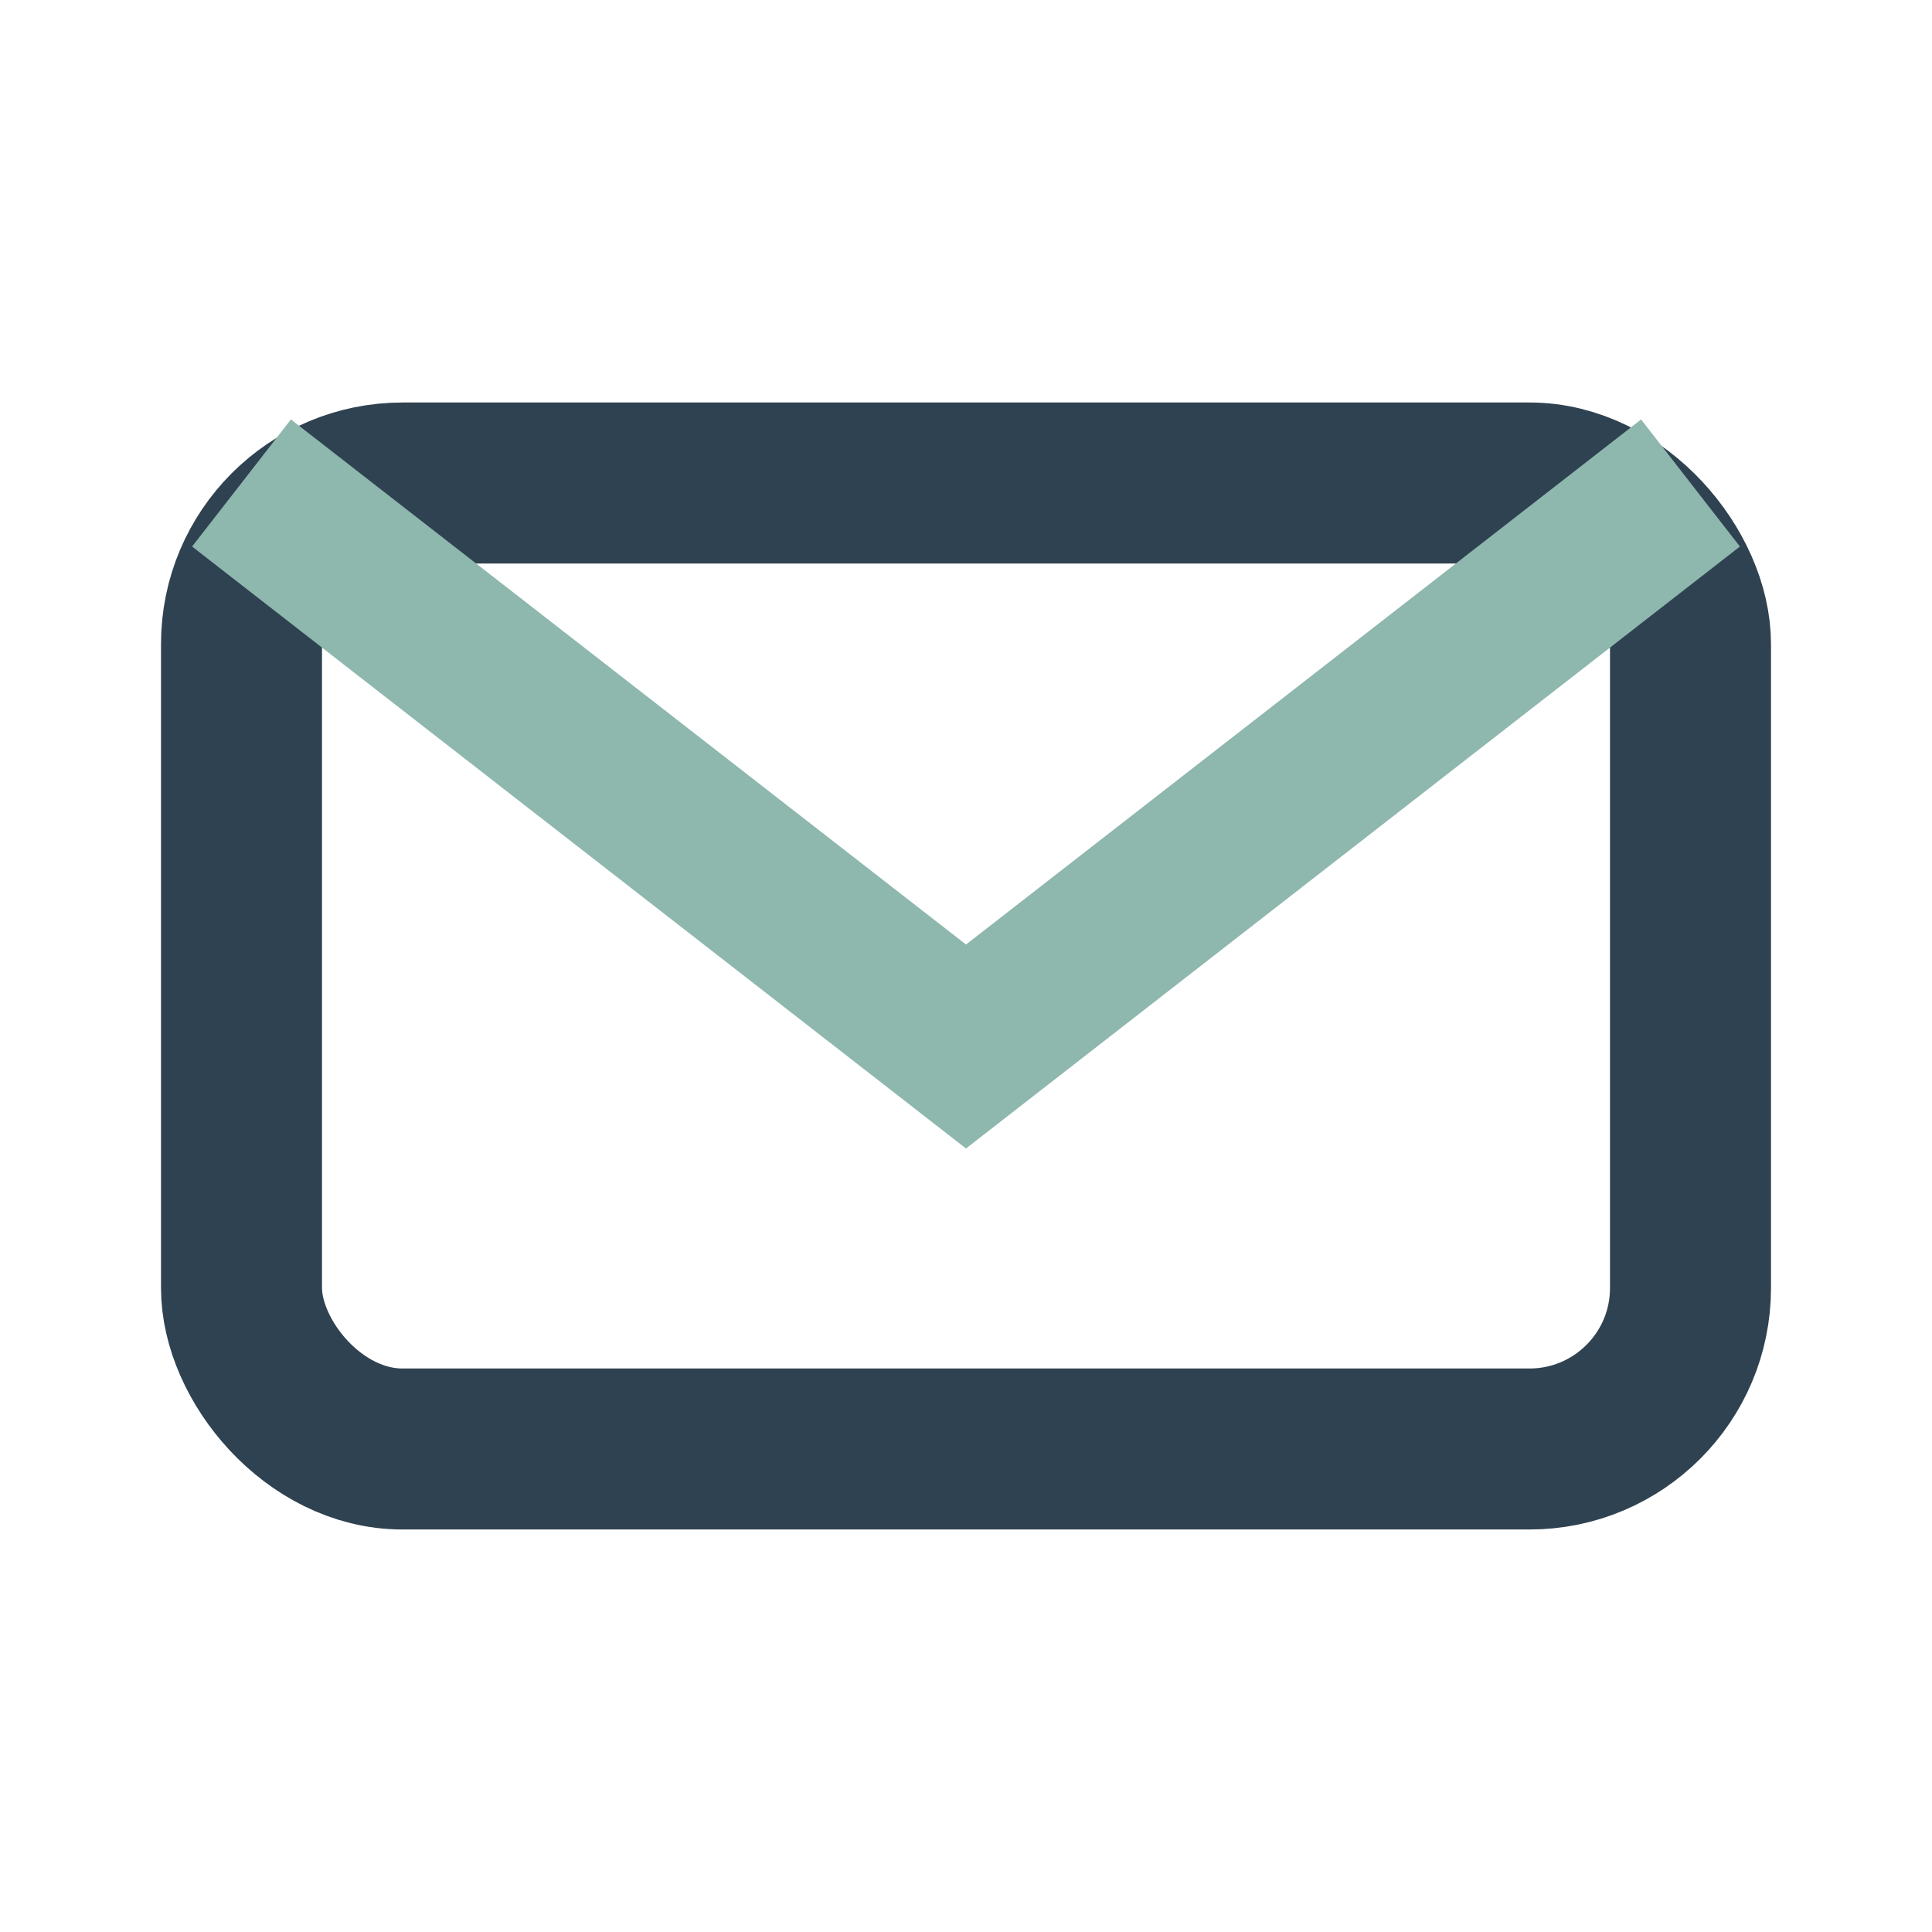
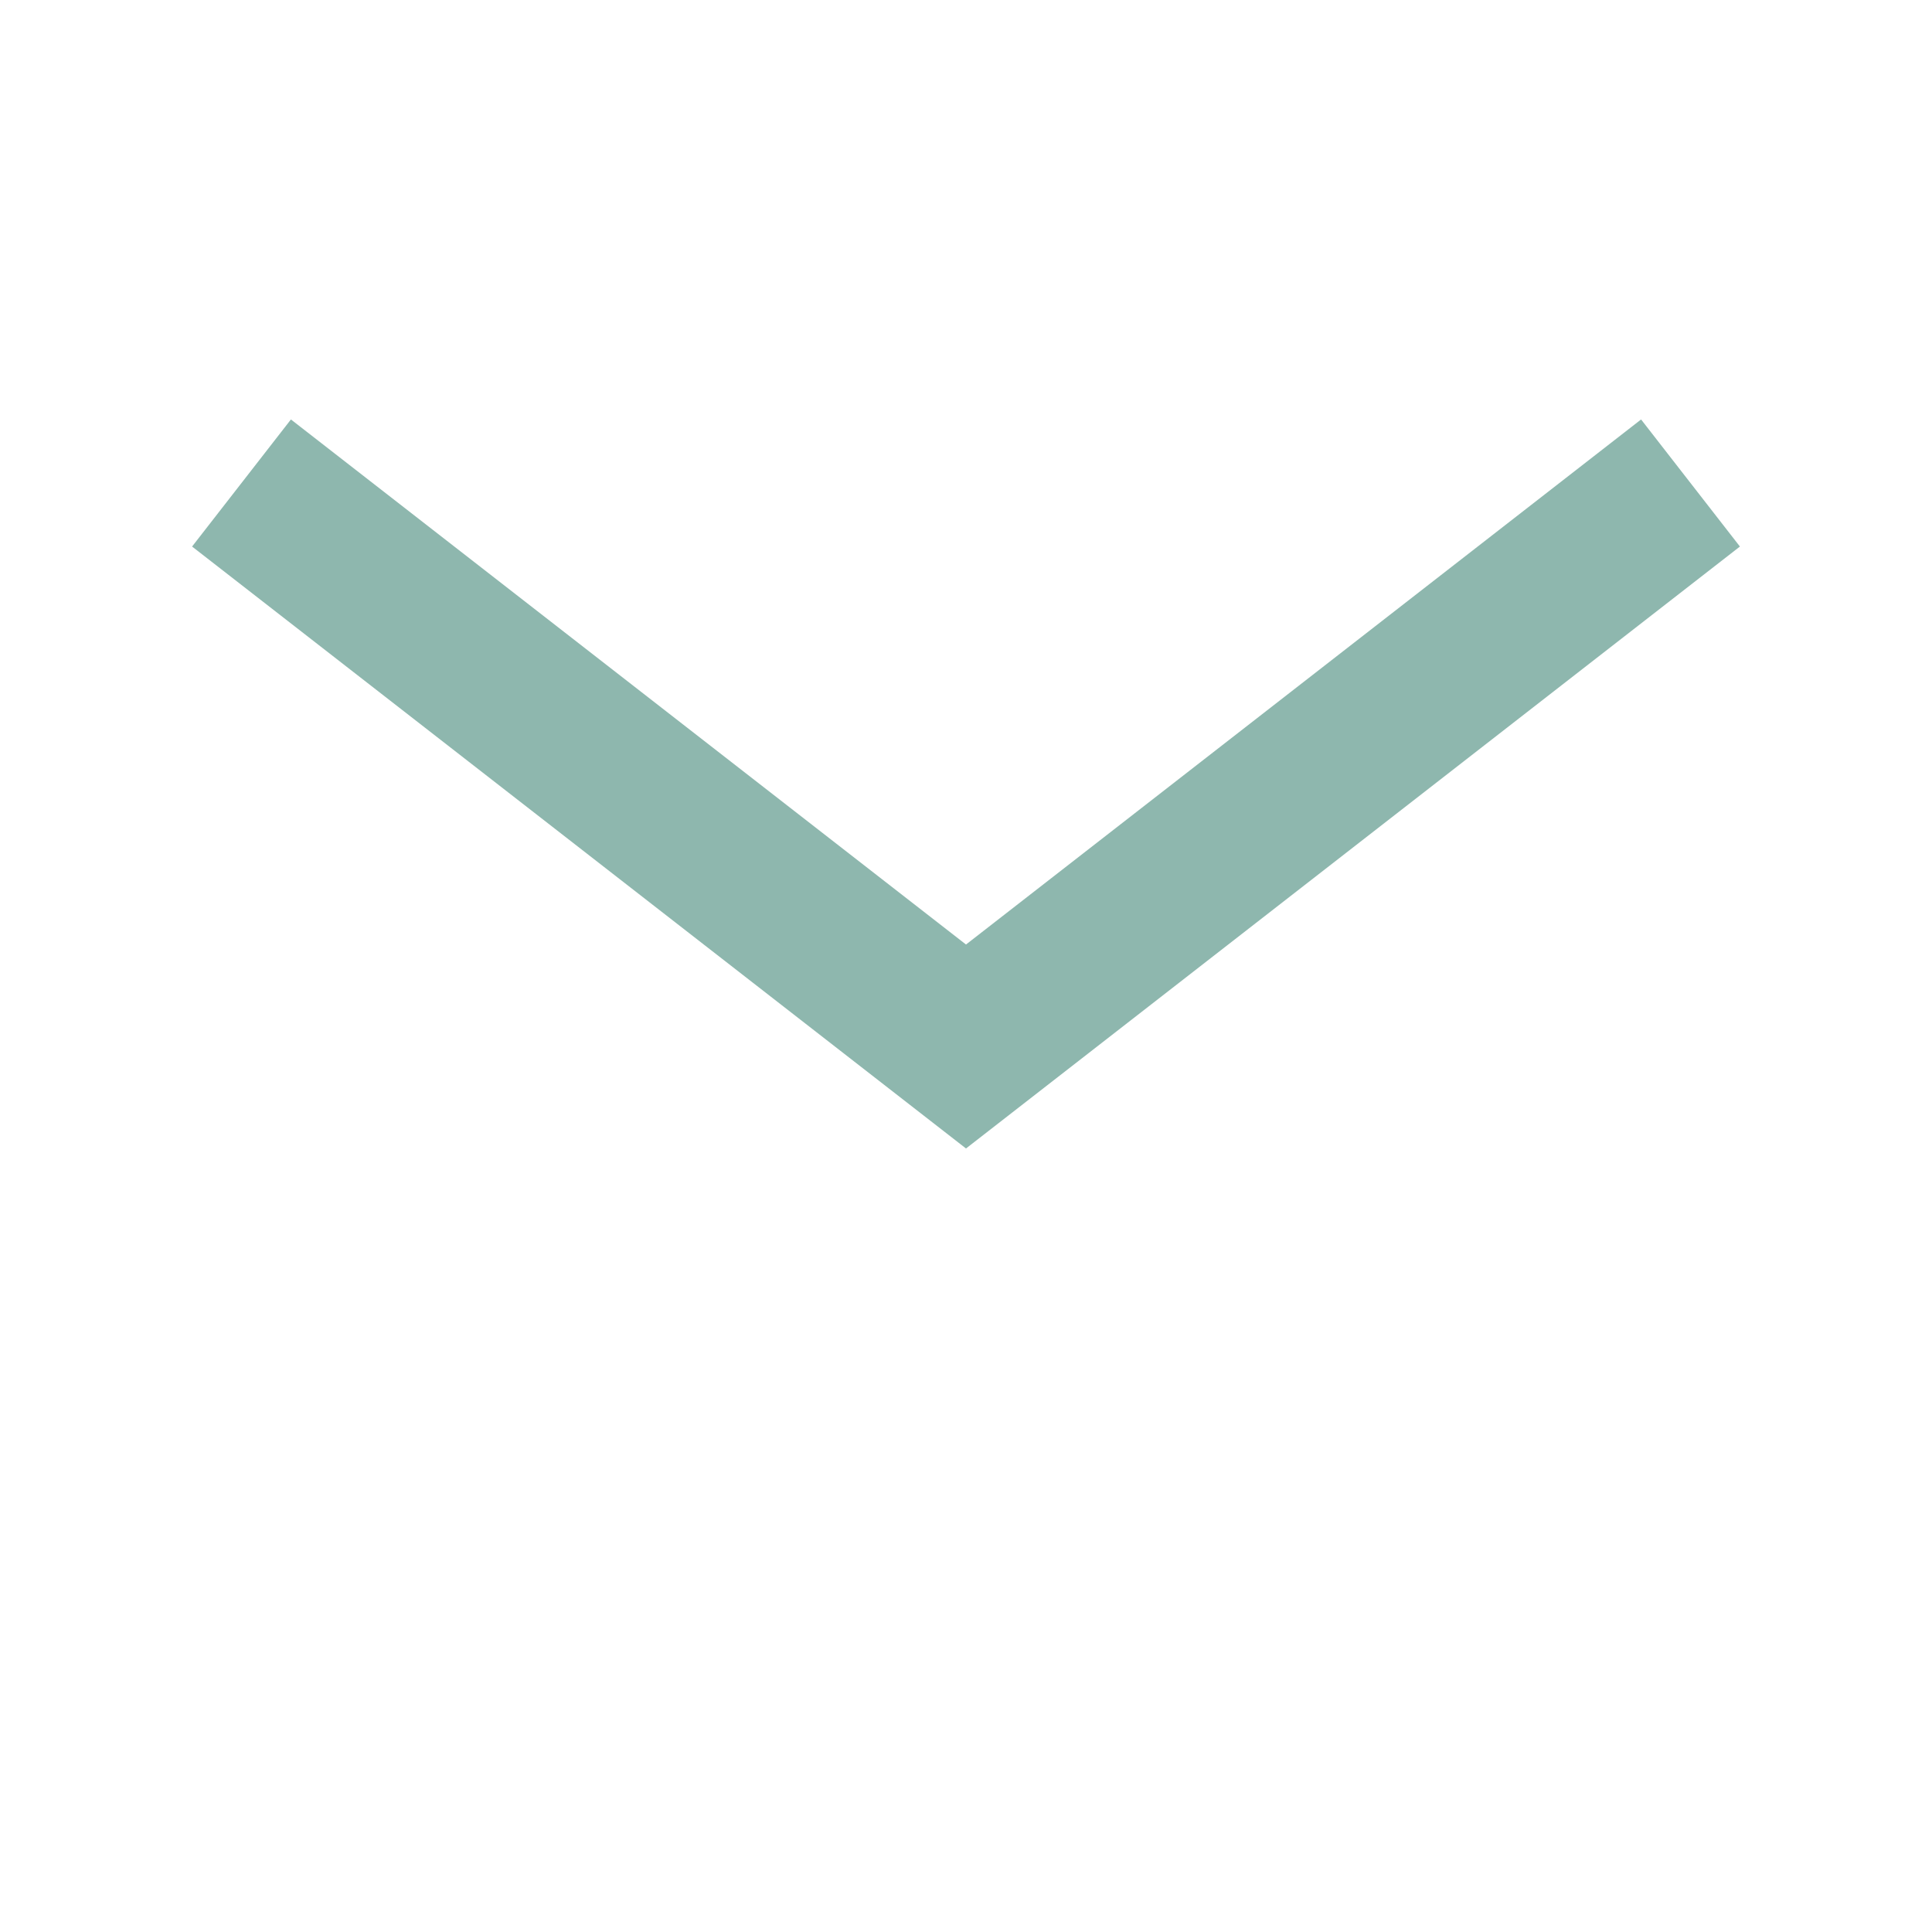
<svg xmlns="http://www.w3.org/2000/svg" width="24" height="24" viewBox="0 0 24 24">
-   <rect x="3" y="6" width="18" height="12" rx="2" fill="none" stroke="#2F4251" stroke-width="2" />
  <path d="M3 6l9 7 9-7" fill="none" stroke="#8EB7AE" stroke-width="2" />
</svg>